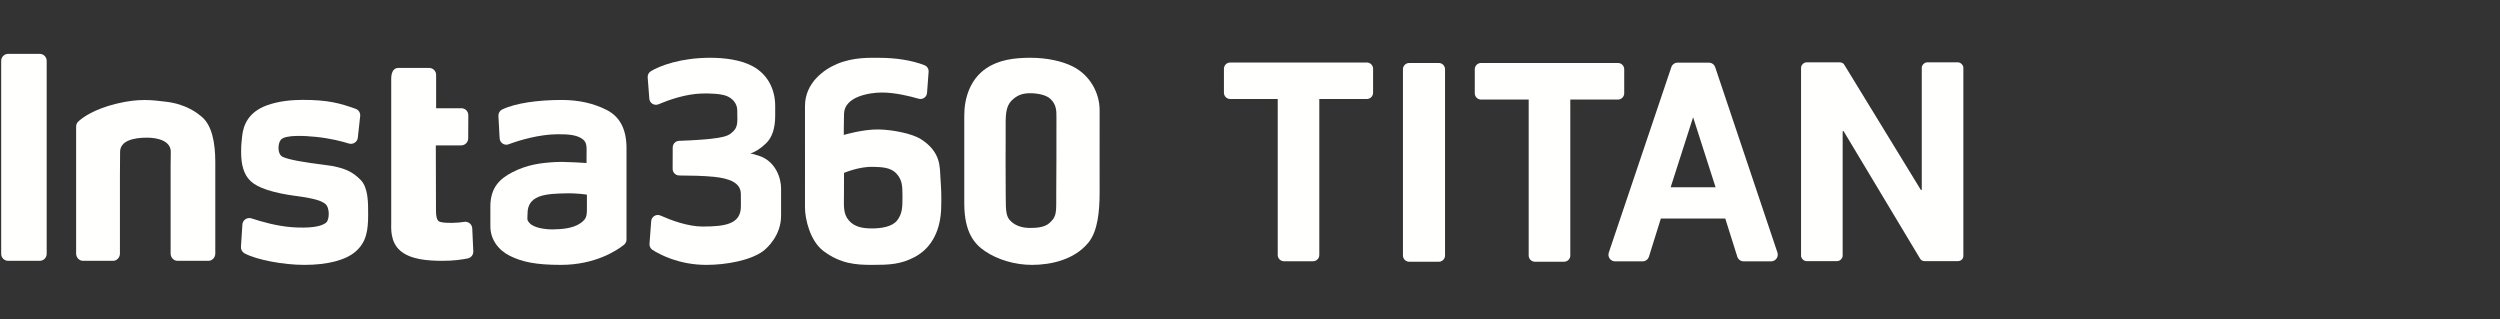
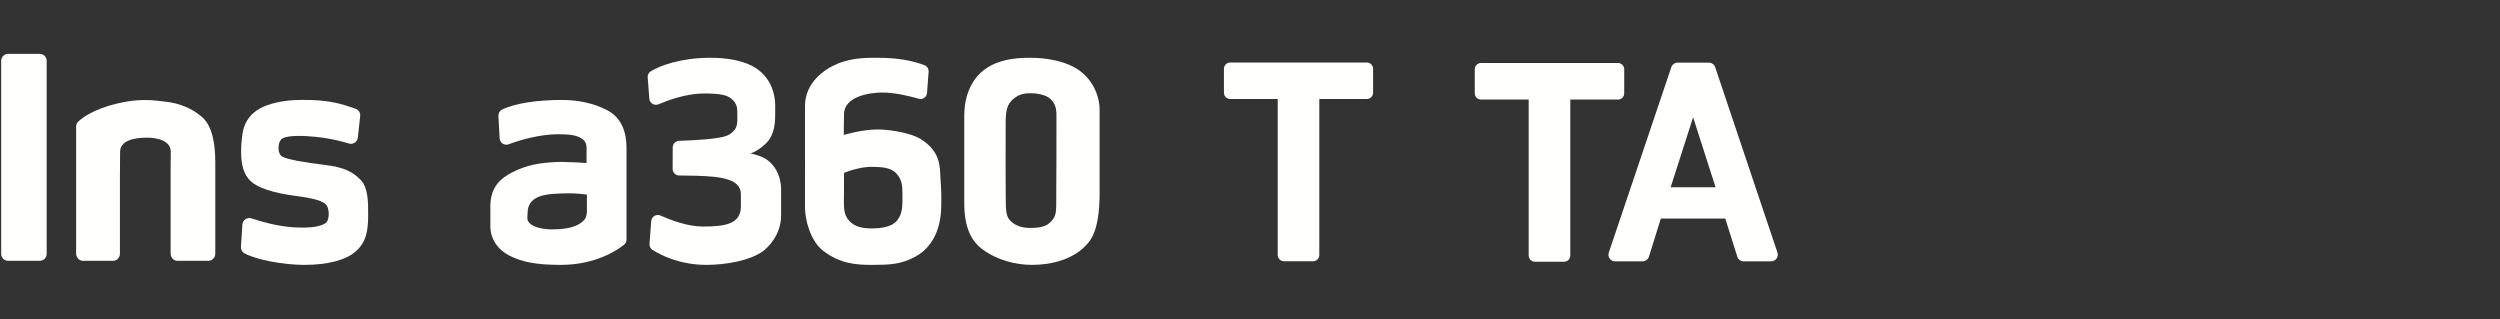
<svg xmlns="http://www.w3.org/2000/svg" width="188px" height="24px" viewBox="0 0 188 24" version="1.1">
  <rect x="0" y="0" width="188" height="24" fill="#333333" stroke="none" />
  <title>Desktop_Logo_Titan</title>
  <g id="切图" stroke="none" stroke-width="1" fill="none" fill-rule="evenodd">
    <g id="编组">
      <rect id="矩形" x="0" y="0" width="188" height="24" />
      <g id="Insta360-Titan_Global_Logotype_White_TransparentBG_Online" transform="translate(0, 4)" fill="#FFFFFE">
        <path d="M111.377,3.487 L114.957,3.487 L114.957,15.213 C114.957,15.473 115.168,15.683 115.431,15.683 L117.614,15.683 C117.875,15.683 118.087,15.473 118.087,15.213 L118.087,3.487 L121.666,3.487 C121.928,3.487 122.141,3.276 122.141,3.016 L122.141,1.207 C122.141,0.947 121.928,0.736 121.666,0.736 L111.377,0.736 C111.116,0.736 110.903,0.947 110.903,1.207 L110.903,3.016 C110.903,3.276 111.116,3.487 111.377,3.487" id="Fill-1" />
-         <path d="M105.976,15.683 L108.195,15.683 C108.456,15.683 108.667,15.473 108.667,15.213 L108.667,1.207 C108.667,0.947 108.456,0.736 108.195,0.736 L105.976,0.736 C105.714,0.736 105.502,0.947 105.502,1.207 L105.502,15.213 C105.502,15.473 105.714,15.683 105.976,15.683" id="Fill-2" />
        <path d="M92.513,3.445 L96.085,3.445 L96.085,15.177 C96.085,15.436 96.298,15.646 96.559,15.646 L98.737,15.646 C98.999,15.646 99.211,15.436 99.211,15.177 L99.211,3.445 L102.783,3.445 C103.044,3.445 103.256,3.234 103.256,2.975 L103.256,1.169 C103.256,0.91 103.044,0.7 102.783,0.7 L92.513,0.7 C92.252,0.7 92.04,0.91 92.04,1.169 L92.04,2.975 C92.04,3.234 92.252,3.445 92.513,3.445" id="Fill-3" />
-         <path d="M147.238,0.689 C147.442,0.689 147.645,0.893 147.645,1.097 L147.645,15.227 C147.645,15.499 147.442,15.635 147.238,15.635 L144.72,15.635 C144.584,15.635 144.448,15.567 144.38,15.431 L138.637,5.859 L138.568,5.859 L138.568,15.227 C138.568,15.431 138.364,15.635 138.161,15.635 L135.847,15.635 C135.643,15.635 135.439,15.431 135.439,15.227 L135.439,1.097 C135.439,0.893 135.643,0.689 135.847,0.689 L138.364,0.689 C138.501,0.689 138.637,0.757 138.705,0.893 L144.448,10.281 L144.517,10.281 L144.517,1.097 C144.517,0.893 144.72,0.689 144.924,0.689 L147.238,0.689" id="Fill-4" />
        <path d="M125.634,10.081 L127.322,4.817 L129.011,10.081 L125.634,10.081 Z M128.982,1.054 C128.914,0.849 128.721,0.711 128.505,0.711 L126.159,0.711 C125.943,0.711 125.752,0.849 125.683,1.053 L120.981,14.995 C120.872,15.319 121.113,15.654 121.455,15.654 L123.519,15.654 C123.739,15.654 123.934,15.511 124,15.301 L124.896,12.432 L129.74,12.432 L130.645,15.305 C130.712,15.513 130.904,15.654 131.122,15.654 L133.182,15.654 C133.528,15.654 133.773,15.315 133.662,14.987 L128.982,1.054 L128.982,1.054 Z" id="Fill-5" />
        <path d="M67.471,12.569 C67.092,13.066 66.236,13.178 65.576,13.178 C64.902,13.178 64.264,13.083 63.826,12.569 C63.388,12.055 63.466,11.449 63.466,10.636 C63.466,9.628 63.471,9.002 63.471,9.002 C63.471,9.002 64.594,8.516 65.649,8.547 C66.274,8.565 66.971,8.574 67.402,9.043 C67.833,9.512 67.867,9.919 67.867,10.801 C67.867,11.593 67.85,12.073 67.471,12.569 Z M69.242,6.458 C68.588,6.043 67.092,5.745 66.037,5.735 C64.859,5.723 63.452,6.148 63.452,6.148 C63.452,6.148 63.452,5.33 63.471,4.554 C63.502,3.262 65.381,2.954 66.347,2.958 C67.323,2.961 68.424,3.233 69.081,3.424 C69.384,3.513 69.69,3.299 69.714,2.984 L69.831,1.401 C69.847,1.183 69.72,0.98 69.516,0.901 C68.559,0.532 67.37,0.348 66.12,0.348 C65.441,0.348 64.194,0.281 62.935,0.813 C62.005,1.206 60.535,2.198 60.535,3.977 C60.535,5.711 60.538,6.883 60.536,8.444 C60.534,10.41 60.535,10.025 60.535,11.608 C60.535,12.48 60.922,14.122 61.922,14.875 C63.205,15.842 64.385,15.919 65.559,15.919 C66.843,15.919 67.724,15.895 68.801,15.319 C70.173,14.585 70.733,13.164 70.777,11.649 C70.807,10.639 70.776,10.195 70.721,9.374 C70.667,8.564 70.773,7.43 69.242,6.458 L69.242,6.458 Z" id="Fill-6" />
        <path d="M79.444,4.833 C79.444,5.746 79.442,6.308 79.442,8.12 C79.442,9.205 79.43,9.669 79.43,10.441 C79.43,10.835 79.43,10.83 79.43,11.195 C79.43,12.142 79.369,12.358 78.919,12.772 C78.524,13.136 77.807,13.14 77.449,13.14 C76.899,13.14 76.41,12.993 76.055,12.673 C75.669,12.327 75.63,11.999 75.63,10.717 C75.63,9.93 75.62,9.413 75.62,8.062 C75.62,7.076 75.633,6.255 75.626,5.389 C75.618,4.388 75.698,3.838 76.233,3.416 C76.604,3.123 76.931,3.011 77.488,3.011 C78.009,3.011 78.654,3.131 78.975,3.423 C79.459,3.862 79.444,4.36 79.444,4.833 Z M82.69,8.117 C82.69,6.462 82.691,5.478 82.691,4.277 C82.691,3.001 81.981,1.652 80.663,0.994 C79.843,0.584 78.699,0.345 77.502,0.345 C76.287,0.345 75.123,0.484 74.138,1.158 C72.965,1.961 72.513,3.361 72.513,4.679 C72.513,5.821 72.513,6.547 72.513,8.087 C72.513,9.661 72.513,9.967 72.513,11.287 C72.513,13.511 73.304,14.368 74.077,14.89 C75.008,15.519 76.306,15.919 77.601,15.919 C79.038,15.919 80.804,15.533 81.858,14.231 C82.558,13.367 82.691,11.864 82.691,10.464 C82.691,9.032 82.69,9.732 82.69,8.117 L82.69,8.117 Z" id="Fill-7" />
        <path d="M58.737,10.162 C58.737,9.433 58.356,8.132 57.064,7.711 C56.743,7.606 56.568,7.555 56.418,7.555 C56.781,7.415 57.137,7.229 57.607,6.778 C58.076,6.328 58.294,5.613 58.294,4.717 C58.294,4.084 58.295,4.493 58.295,3.979 C58.295,2.7 57.726,1.59 56.602,0.981 C55.714,0.5 54.501,0.345 53.411,0.345 C51.169,0.345 49.603,0.954 48.945,1.355 C48.784,1.453 48.692,1.633 48.706,1.82 L48.828,3.418 C48.854,3.759 49.206,3.974 49.521,3.841 C50.265,3.525 51.55,3.064 52.774,3.032 C53.366,3.016 54.216,3.043 54.648,3.219 C55.134,3.417 55.436,3.828 55.441,4.276 C55.447,4.76 55.45,4.688 55.45,4.988 C55.45,5.654 55.208,5.817 54.994,6.009 C54.692,6.279 54.121,6.359 53.445,6.44 C53.014,6.492 51.97,6.562 51.072,6.591 C50.803,6.599 50.589,6.819 50.588,7.088 L50.582,8.695 C50.581,8.97 50.802,9.194 51.077,9.196 C51.856,9.202 52.929,9.214 53.713,9.299 C54.794,9.415 55.713,9.71 55.713,10.599 C55.713,11.488 55.715,10.203 55.715,11.522 C55.715,12.842 54.56,13.036 52.839,13.036 C51.712,13.036 50.425,12.548 49.671,12.21 C49.355,12.069 48.995,12.285 48.969,12.63 L48.843,14.336 C48.829,14.521 48.919,14.697 49.075,14.796 C49.631,15.15 51.075,15.919 53.12,15.919 C54.587,15.919 56.414,15.594 57.378,14.888 C57.723,14.635 58.737,13.681 58.737,12.224 C58.737,11.495 58.737,12.073 58.737,11.154 C58.737,10.291 58.737,10.798 58.737,10.162" id="Fill-8" />
        <path d="M43.641,12.791 C43.085,13.175 42.246,13.242 41.586,13.251 C40.923,13.261 40.136,13.109 39.837,12.791 C39.581,12.521 39.672,12.442 39.672,12.044 C39.672,11.461 39.925,11.028 40.514,10.795 C41.104,10.562 41.959,10.556 42.487,10.541 C43.454,10.513 44.136,10.641 44.136,10.641 L44.136,11.165 C44.136,12.183 44.197,12.407 43.641,12.791 Z M45.633,4.274 C44.646,3.769 43.517,3.517 42.246,3.517 C40.48,3.517 38.772,3.746 37.761,4.236 C37.579,4.324 37.47,4.516 37.481,4.719 L37.573,6.4 C37.592,6.743 37.933,6.97 38.253,6.849 C39.083,6.535 40.533,6.111 41.912,6.095 C42.845,6.084 43.317,6.179 43.65,6.361 C43.983,6.542 44.112,6.743 44.112,7.22 C44.112,7.611 44.107,8.259 44.107,8.259 C44.107,8.259 42.494,8.142 41.714,8.189 C40.645,8.254 39.645,8.381 38.53,8.953 C37.616,9.422 36.876,10.085 36.876,11.515 C36.876,12.165 36.876,12.34 36.876,13.018 C36.876,14.014 37.485,14.81 38.325,15.231 C39.24,15.69 40.271,15.919 42.173,15.919 C44.775,15.919 46.397,14.827 46.924,14.408 C47.045,14.312 47.113,14.167 47.113,14.012 L47.113,7.135 C47.113,5.733 46.62,4.78 45.633,4.274 L45.633,4.274 Z" id="Fill-9" />
        <path d="M24.392,8.397 C22.937,8.224 21.59,7.991 21.221,7.774 C20.843,7.552 20.891,6.782 21.12,6.51 C21.446,6.121 22.916,6.205 23.772,6.294 C24.847,6.406 25.703,6.626 26.234,6.793 C26.548,6.89 26.873,6.678 26.908,6.354 L27.086,4.725 C27.112,4.487 26.97,4.262 26.742,4.182 C25.56,3.763 24.679,3.511 22.761,3.511 C21.923,3.511 20.955,3.604 20.088,3.915 C18.696,4.415 18.295,5.388 18.208,6.251 C18.164,6.684 18.131,6.892 18.133,7.456 C18.136,8.384 18.326,9.128 18.849,9.621 C19.372,10.121 20.519,10.506 22.262,10.738 C23.81,10.944 24.179,11.126 24.446,11.32 C24.815,11.59 24.783,12.518 24.533,12.734 C24.129,13.082 23.173,13.164 22.017,13.09 C20.867,13.016 19.639,12.664 18.915,12.424 C18.59,12.316 18.251,12.542 18.228,12.881 L18.119,14.564 C18.105,14.766 18.213,14.958 18.393,15.054 C19.313,15.546 21.318,15.919 22.892,15.919 C24.63,15.919 25.989,15.563 26.728,14.927 C27.573,14.2 27.685,13.293 27.685,12.119 C27.685,11.228 27.697,10.123 27.119,9.528 C26.534,8.941 25.935,8.58 24.392,8.397" id="Fill-10" />
-         <path d="M34.906,12.685 C34.678,12.723 34.381,12.755 34.011,12.759 C33.498,12.764 33.095,12.738 32.972,12.619 C32.847,12.5 32.786,12.289 32.786,11.801 L32.773,6.933 L34.678,6.933 C34.969,6.933 35.208,6.695 35.209,6.404 L35.217,4.662 C35.219,4.374 34.986,4.14 34.698,4.14 L32.797,4.14 L32.797,1.632 C32.797,1.343 32.563,1.109 32.274,1.109 L29.943,1.109 C29.654,1.109 29.42,1.343 29.42,1.926 L29.42,12.698 C29.42,13.146 29.325,14.179 30.097,14.85 C30.868,15.521 32.159,15.608 33.238,15.614 C34.089,15.619 34.767,15.517 35.177,15.433 C35.428,15.382 35.604,15.156 35.592,14.9 L35.513,13.173 C35.498,12.861 35.215,12.634 34.906,12.685" id="Fill-11" />
        <path d="M15.159,4.77 C14.876,4.536 14.036,3.834 12.486,3.65 C11.446,3.526 10.459,3.382 8.76,3.797 C7.056,4.212 6.215,4.836 5.891,5.135 C5.785,5.233 5.725,5.371 5.725,5.515 L5.725,15.074 C5.725,15.36 5.956,15.614 6.241,15.614 L8.502,15.614 C8.788,15.614 9.019,15.36 9.019,15.074 L9.019,9.197 C9.019,8.467 9.031,8.231 9.031,7.417 C9.031,6.602 10.006,6.351 11.047,6.351 C11.895,6.351 12.843,6.609 12.843,7.417 C12.843,7.866 12.831,8.204 12.831,8.507 L12.831,15.074 C12.831,15.36 13.062,15.614 13.347,15.614 L15.673,15.614 C15.958,15.614 16.19,15.36 16.19,15.074 L16.19,8.193 C16.19,6.71 15.933,5.41 15.159,4.77" id="Fill-12" />
        <path d="M2.987,0.051 L0.612,0.051 C0.323,0.051 0.089,0.285 0.089,0.574 L0.089,15.091 C0.089,15.38 0.323,15.614 0.612,15.614 L2.987,15.614 C3.276,15.614 3.51,15.38 3.51,15.091 L3.51,0.574 C3.51,0.285 3.276,0.051 2.987,0.051" id="Fill-13" />
      </g>
    </g>
  </g>
</svg>